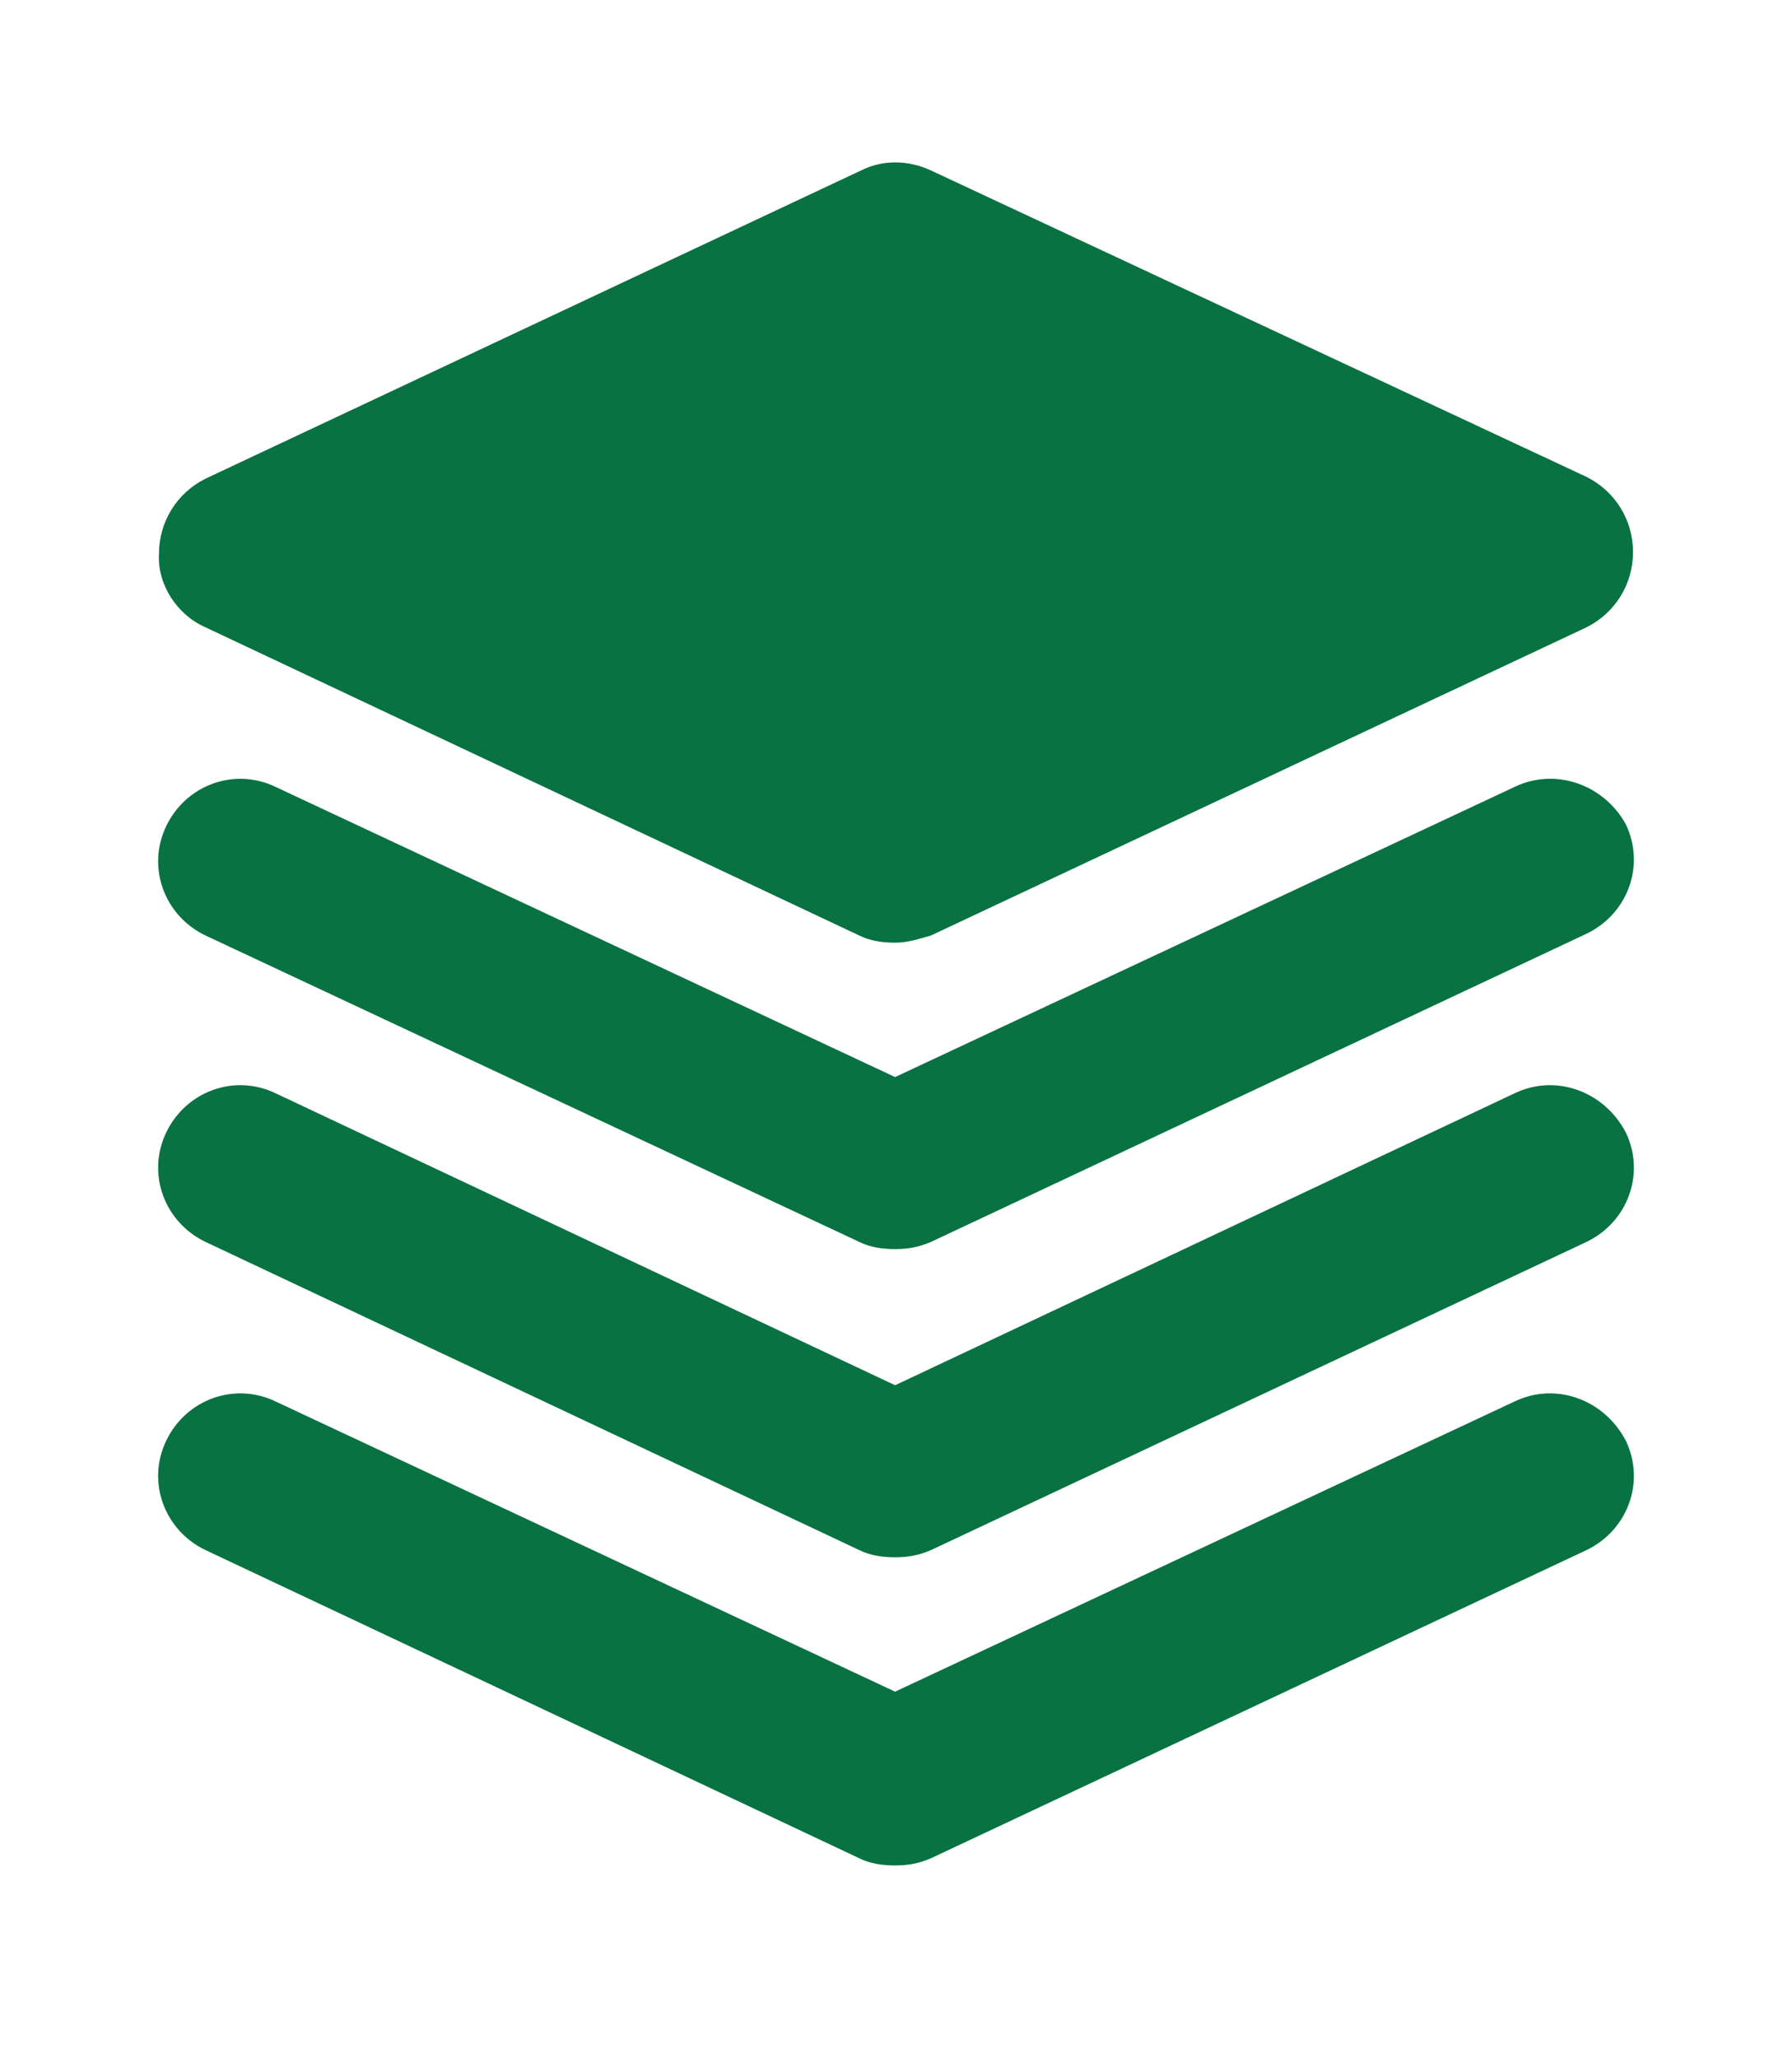
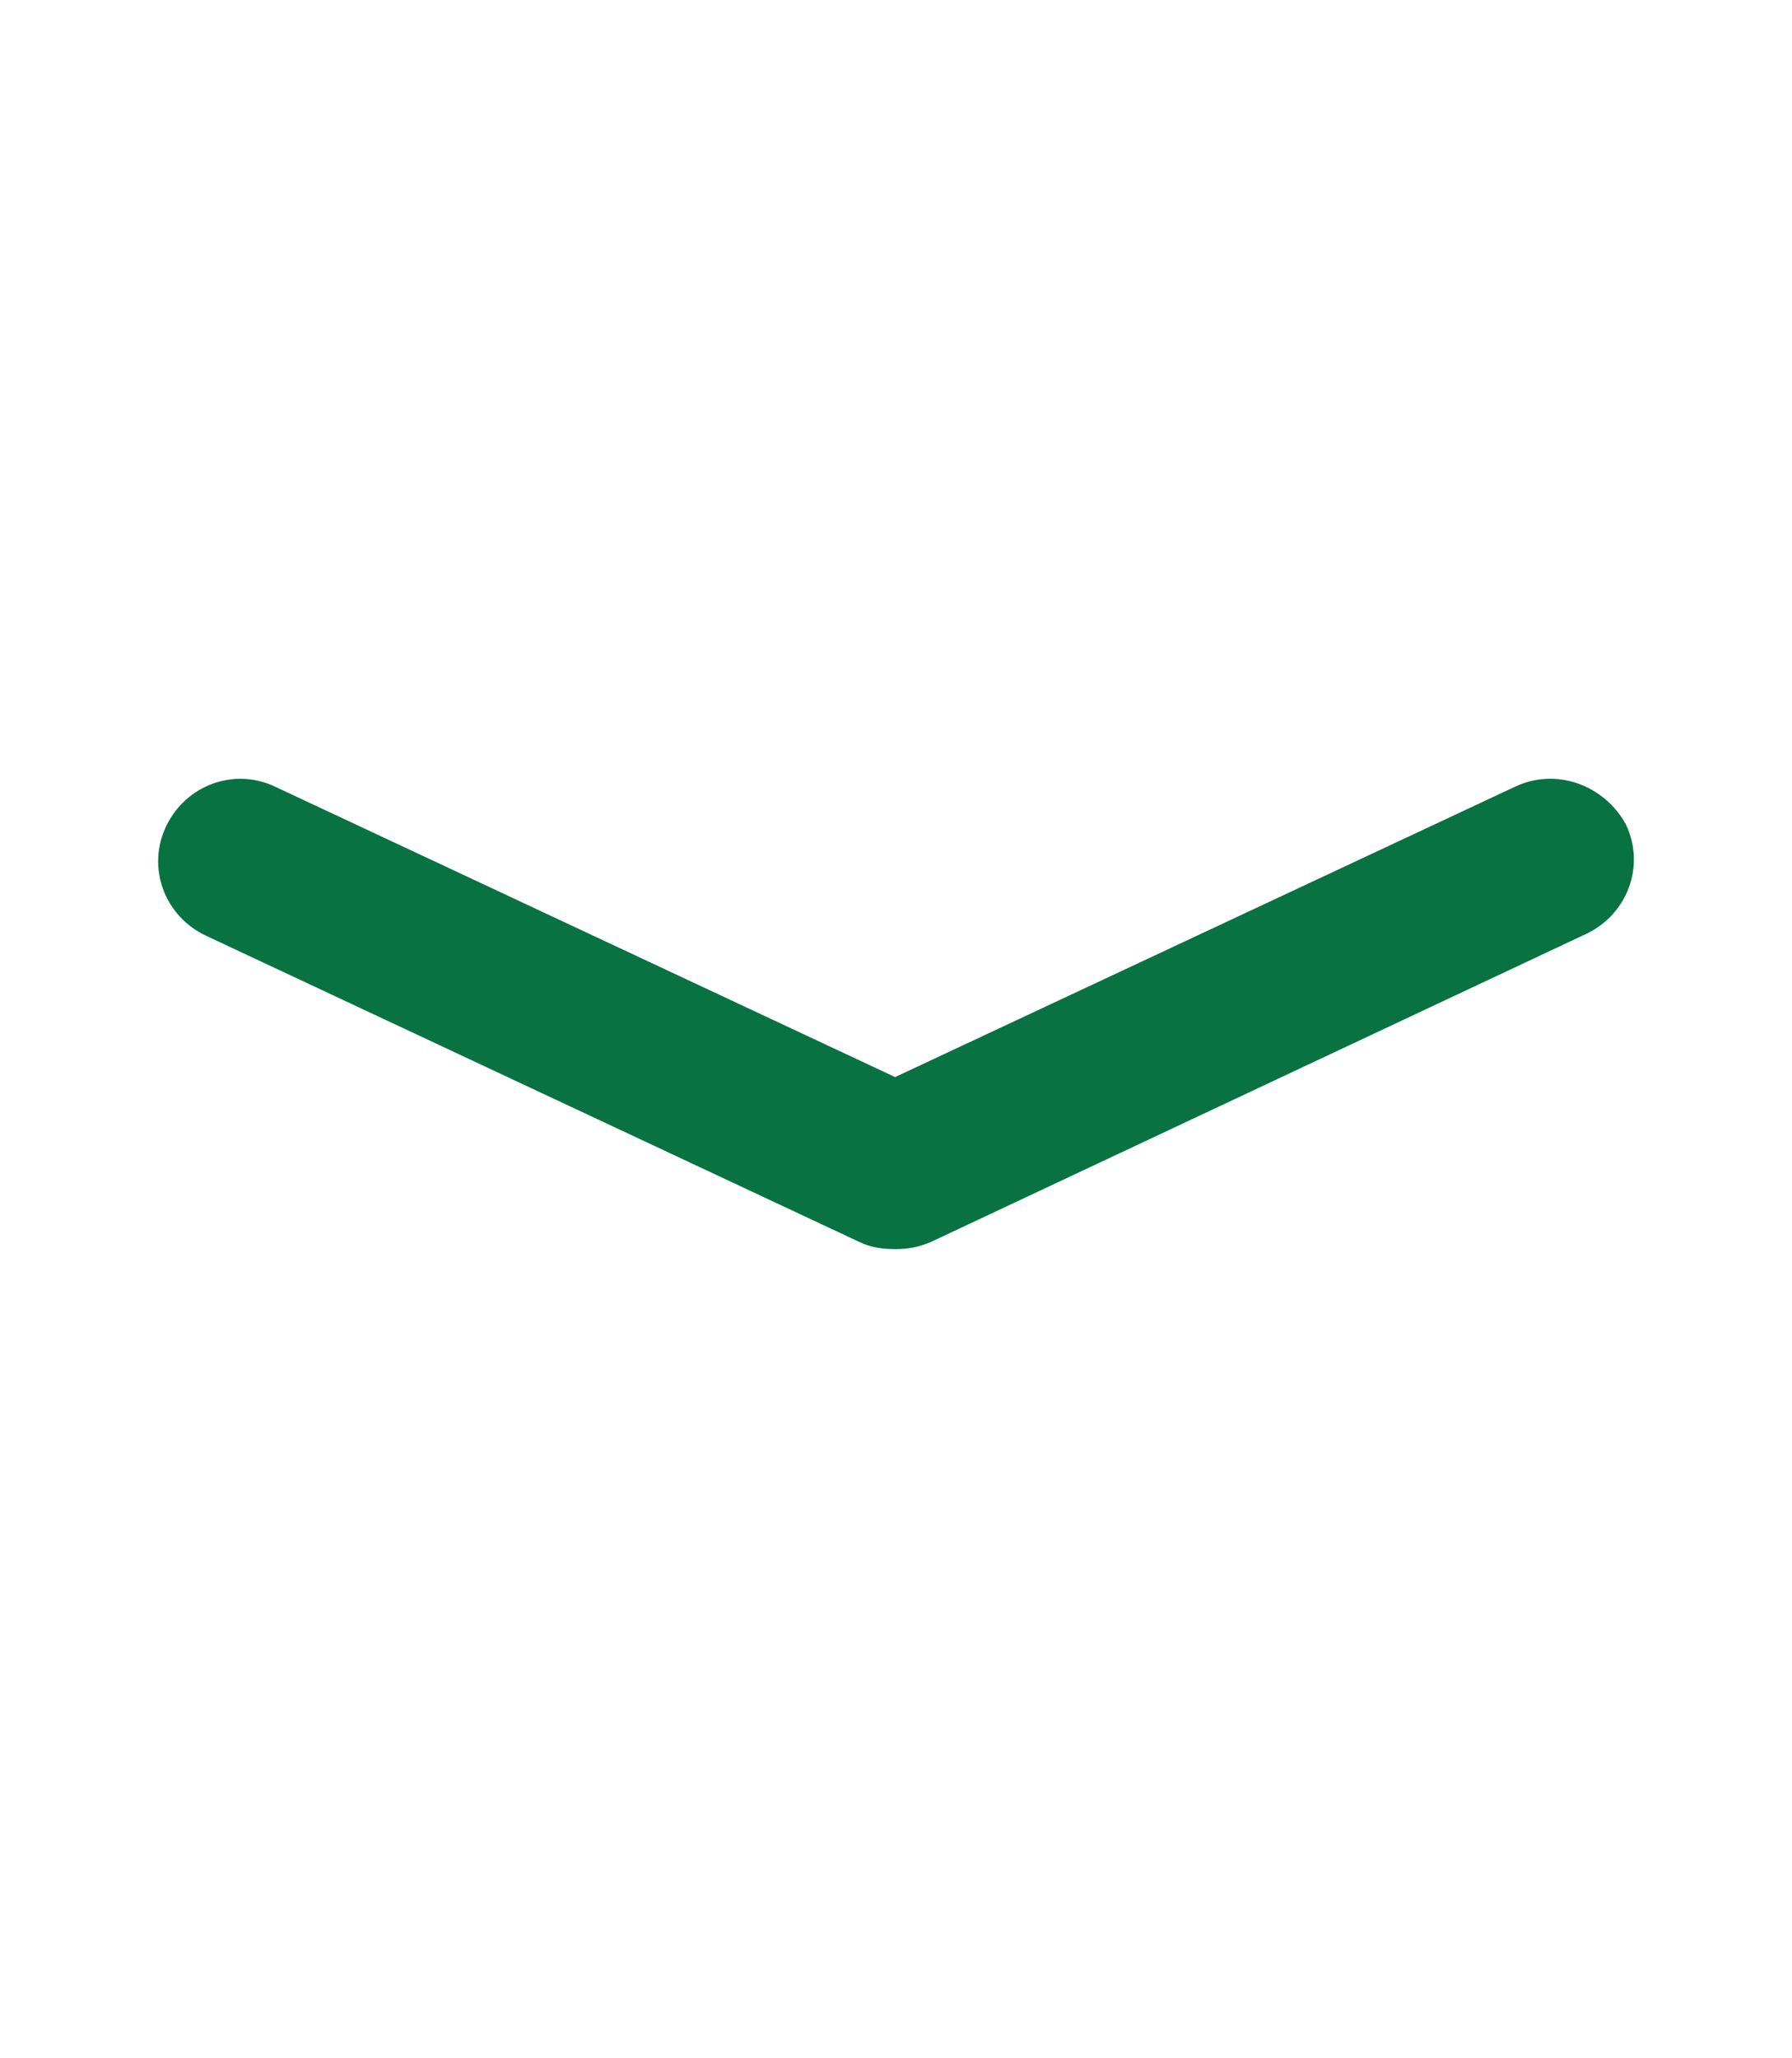
<svg xmlns="http://www.w3.org/2000/svg" width="54" height="62" viewBox="0 0 54 62" fill="none">
-   <path d="M6.194 18.897L25.893 28.18C26.217 28.342 26.595 28.396 26.973 28.396C27.351 28.396 27.674 28.288 28.052 28.18L47.806 18.897C48.669 18.465 49.209 17.602 49.209 16.63C49.209 15.659 48.669 14.795 47.806 14.364L28.052 5.134C27.351 4.811 26.595 4.811 25.947 5.134L6.194 14.418C5.33 14.849 4.791 15.713 4.791 16.684C4.737 17.602 5.33 18.519 6.194 18.897Z" fill="#087242" />
  <path d="M45.647 23.701L26.973 32.444L8.299 23.701C7.058 23.107 5.6 23.647 5.007 24.888C4.413 26.13 4.953 27.587 6.194 28.18L25.894 37.41C26.218 37.572 26.595 37.626 26.973 37.626C27.351 37.626 27.675 37.572 28.053 37.41L47.806 28.127C49.048 27.533 49.587 26.076 48.994 24.834C48.346 23.647 46.889 23.107 45.647 23.701Z" fill="#087242" />
-   <path d="M45.647 32.93L26.973 41.727L8.299 32.93C7.058 32.336 5.6 32.876 5.007 34.117C4.413 35.359 4.953 36.816 6.194 37.41L25.894 46.693C26.218 46.855 26.595 46.909 26.973 46.909C27.351 46.909 27.675 46.855 28.053 46.693L47.806 37.41C49.048 36.816 49.587 35.359 48.994 34.117C48.346 32.876 46.889 32.336 45.647 32.93Z" fill="#087242" />
-   <path d="M45.647 42.213L26.973 50.957L8.299 42.213C7.058 41.62 5.6 42.159 5.007 43.401C4.413 44.642 4.953 46.099 6.194 46.693L25.894 55.976C26.218 56.138 26.595 56.192 26.973 56.192C27.351 56.192 27.675 56.138 28.053 55.976L47.806 46.693C49.048 46.099 49.587 44.642 48.994 43.401C48.346 42.159 46.889 41.62 45.647 42.213Z" fill="#087242" />
</svg>